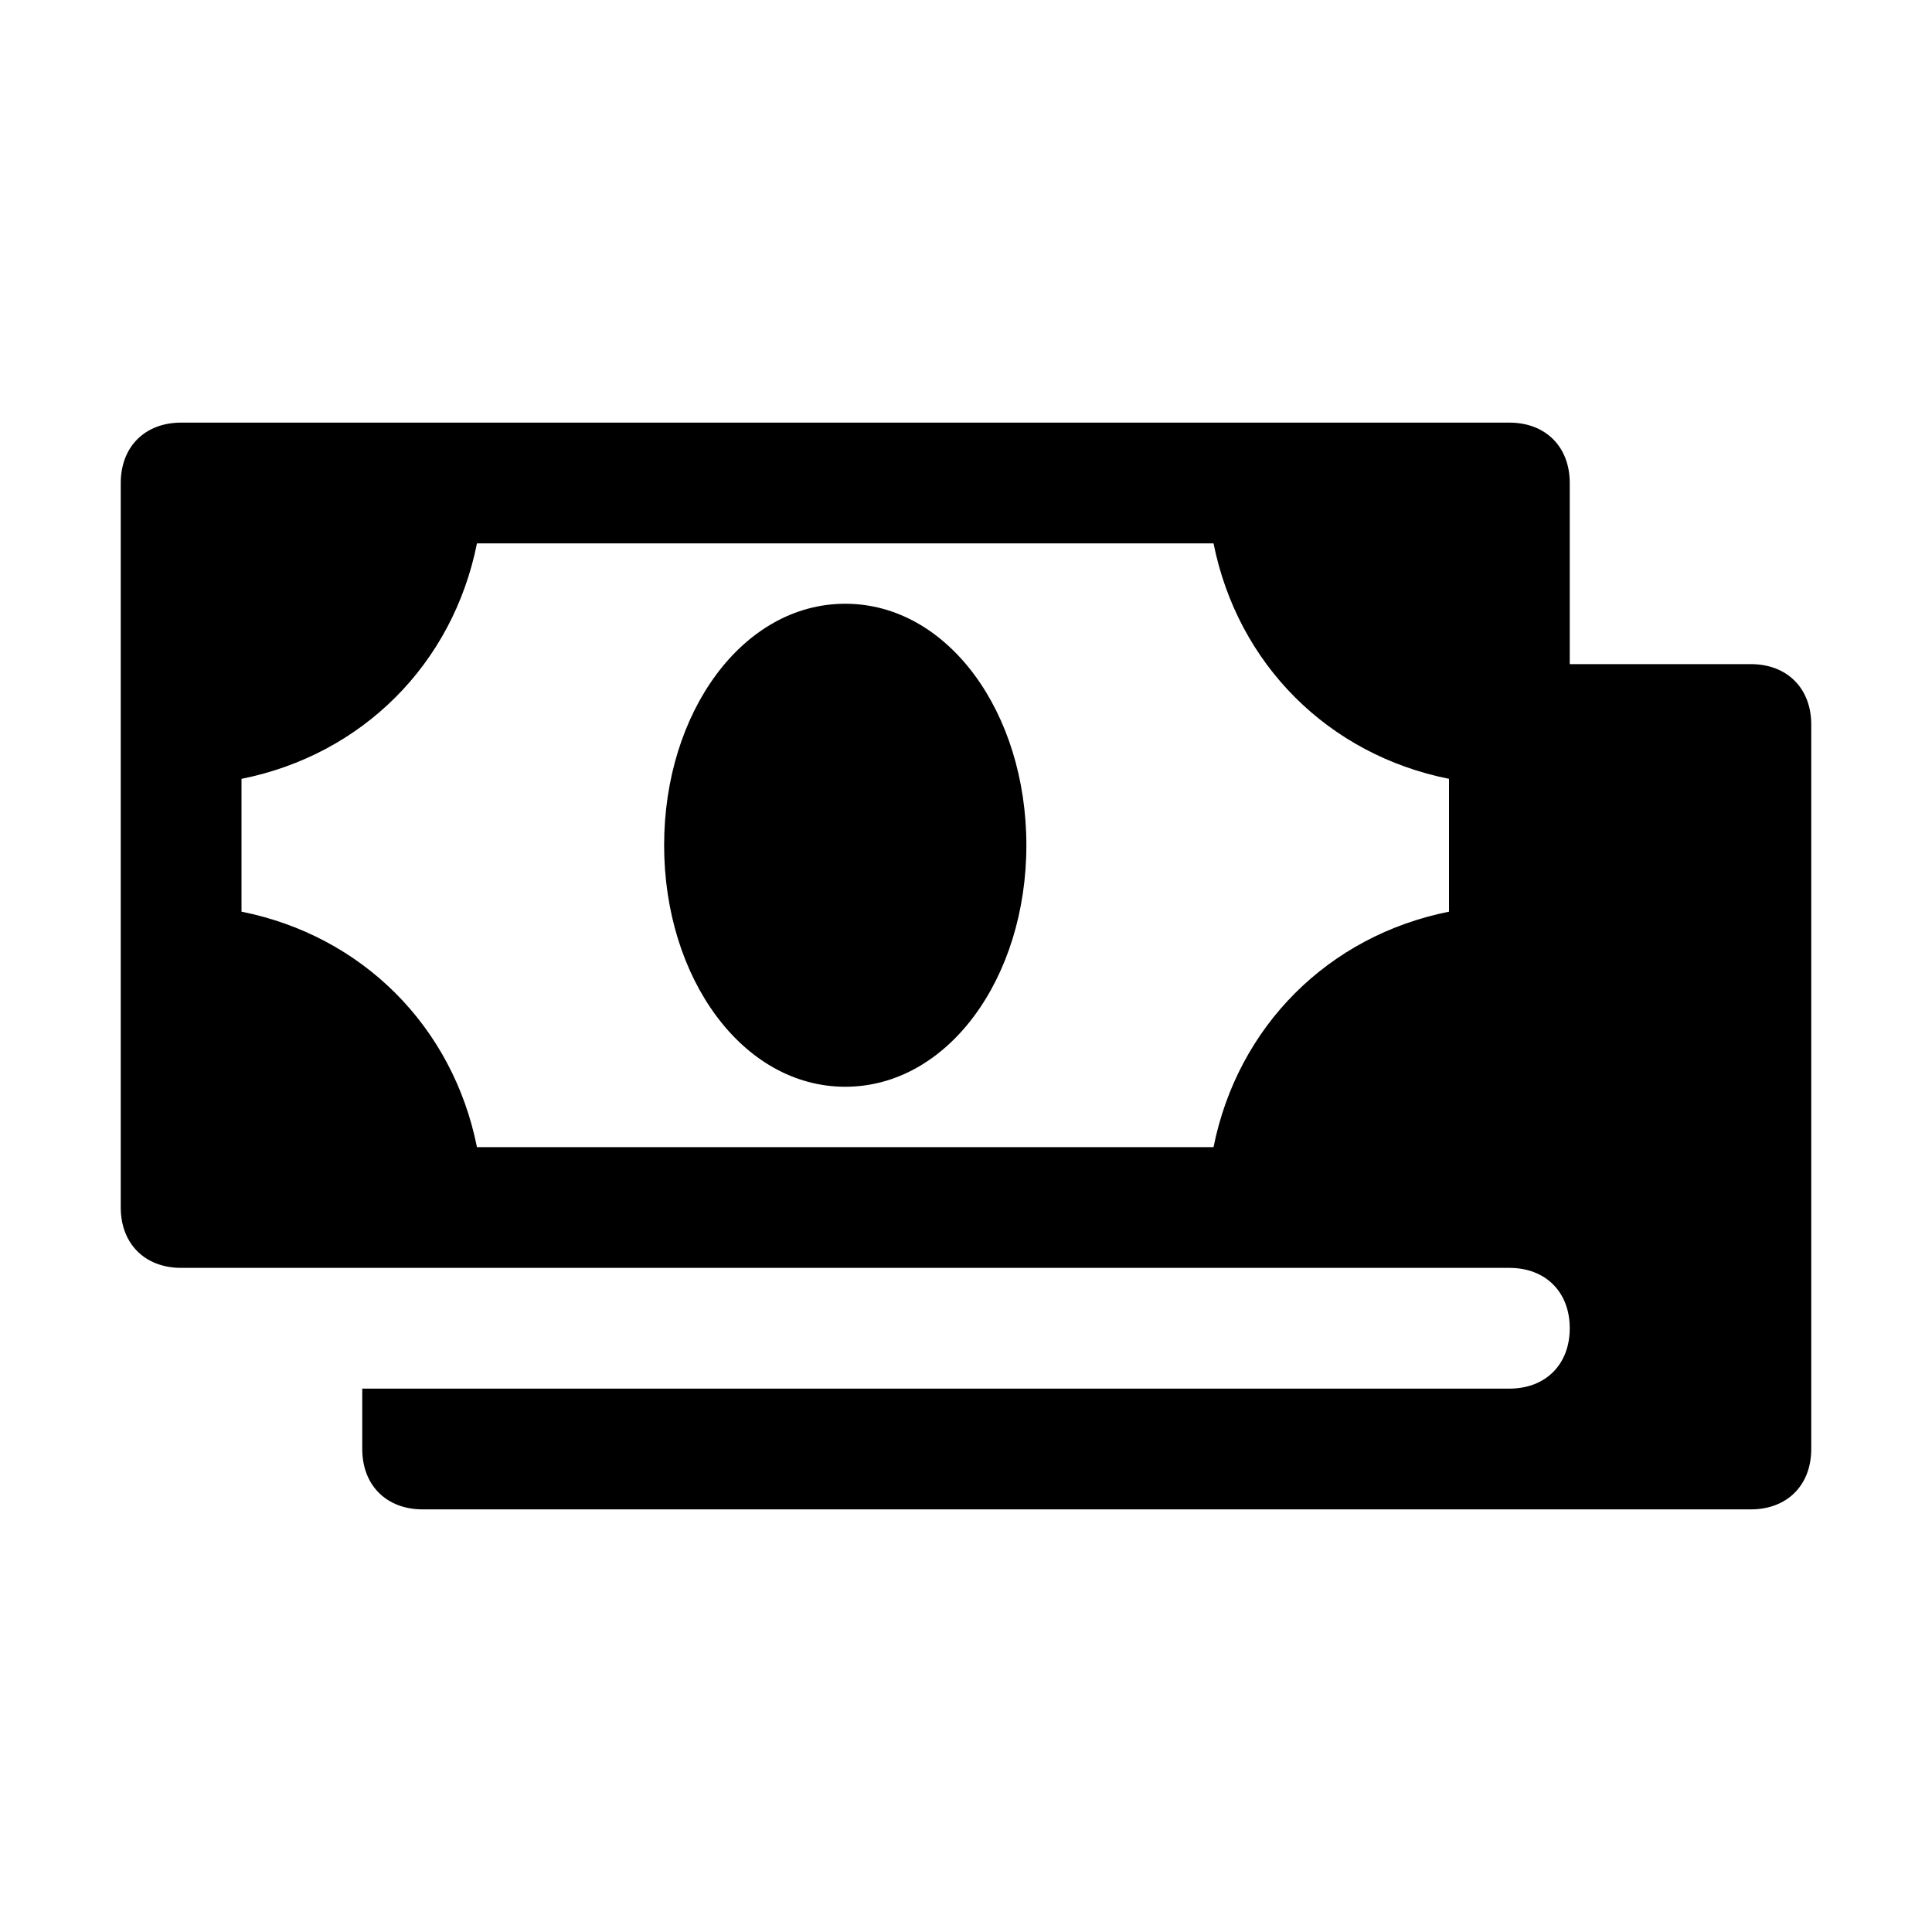
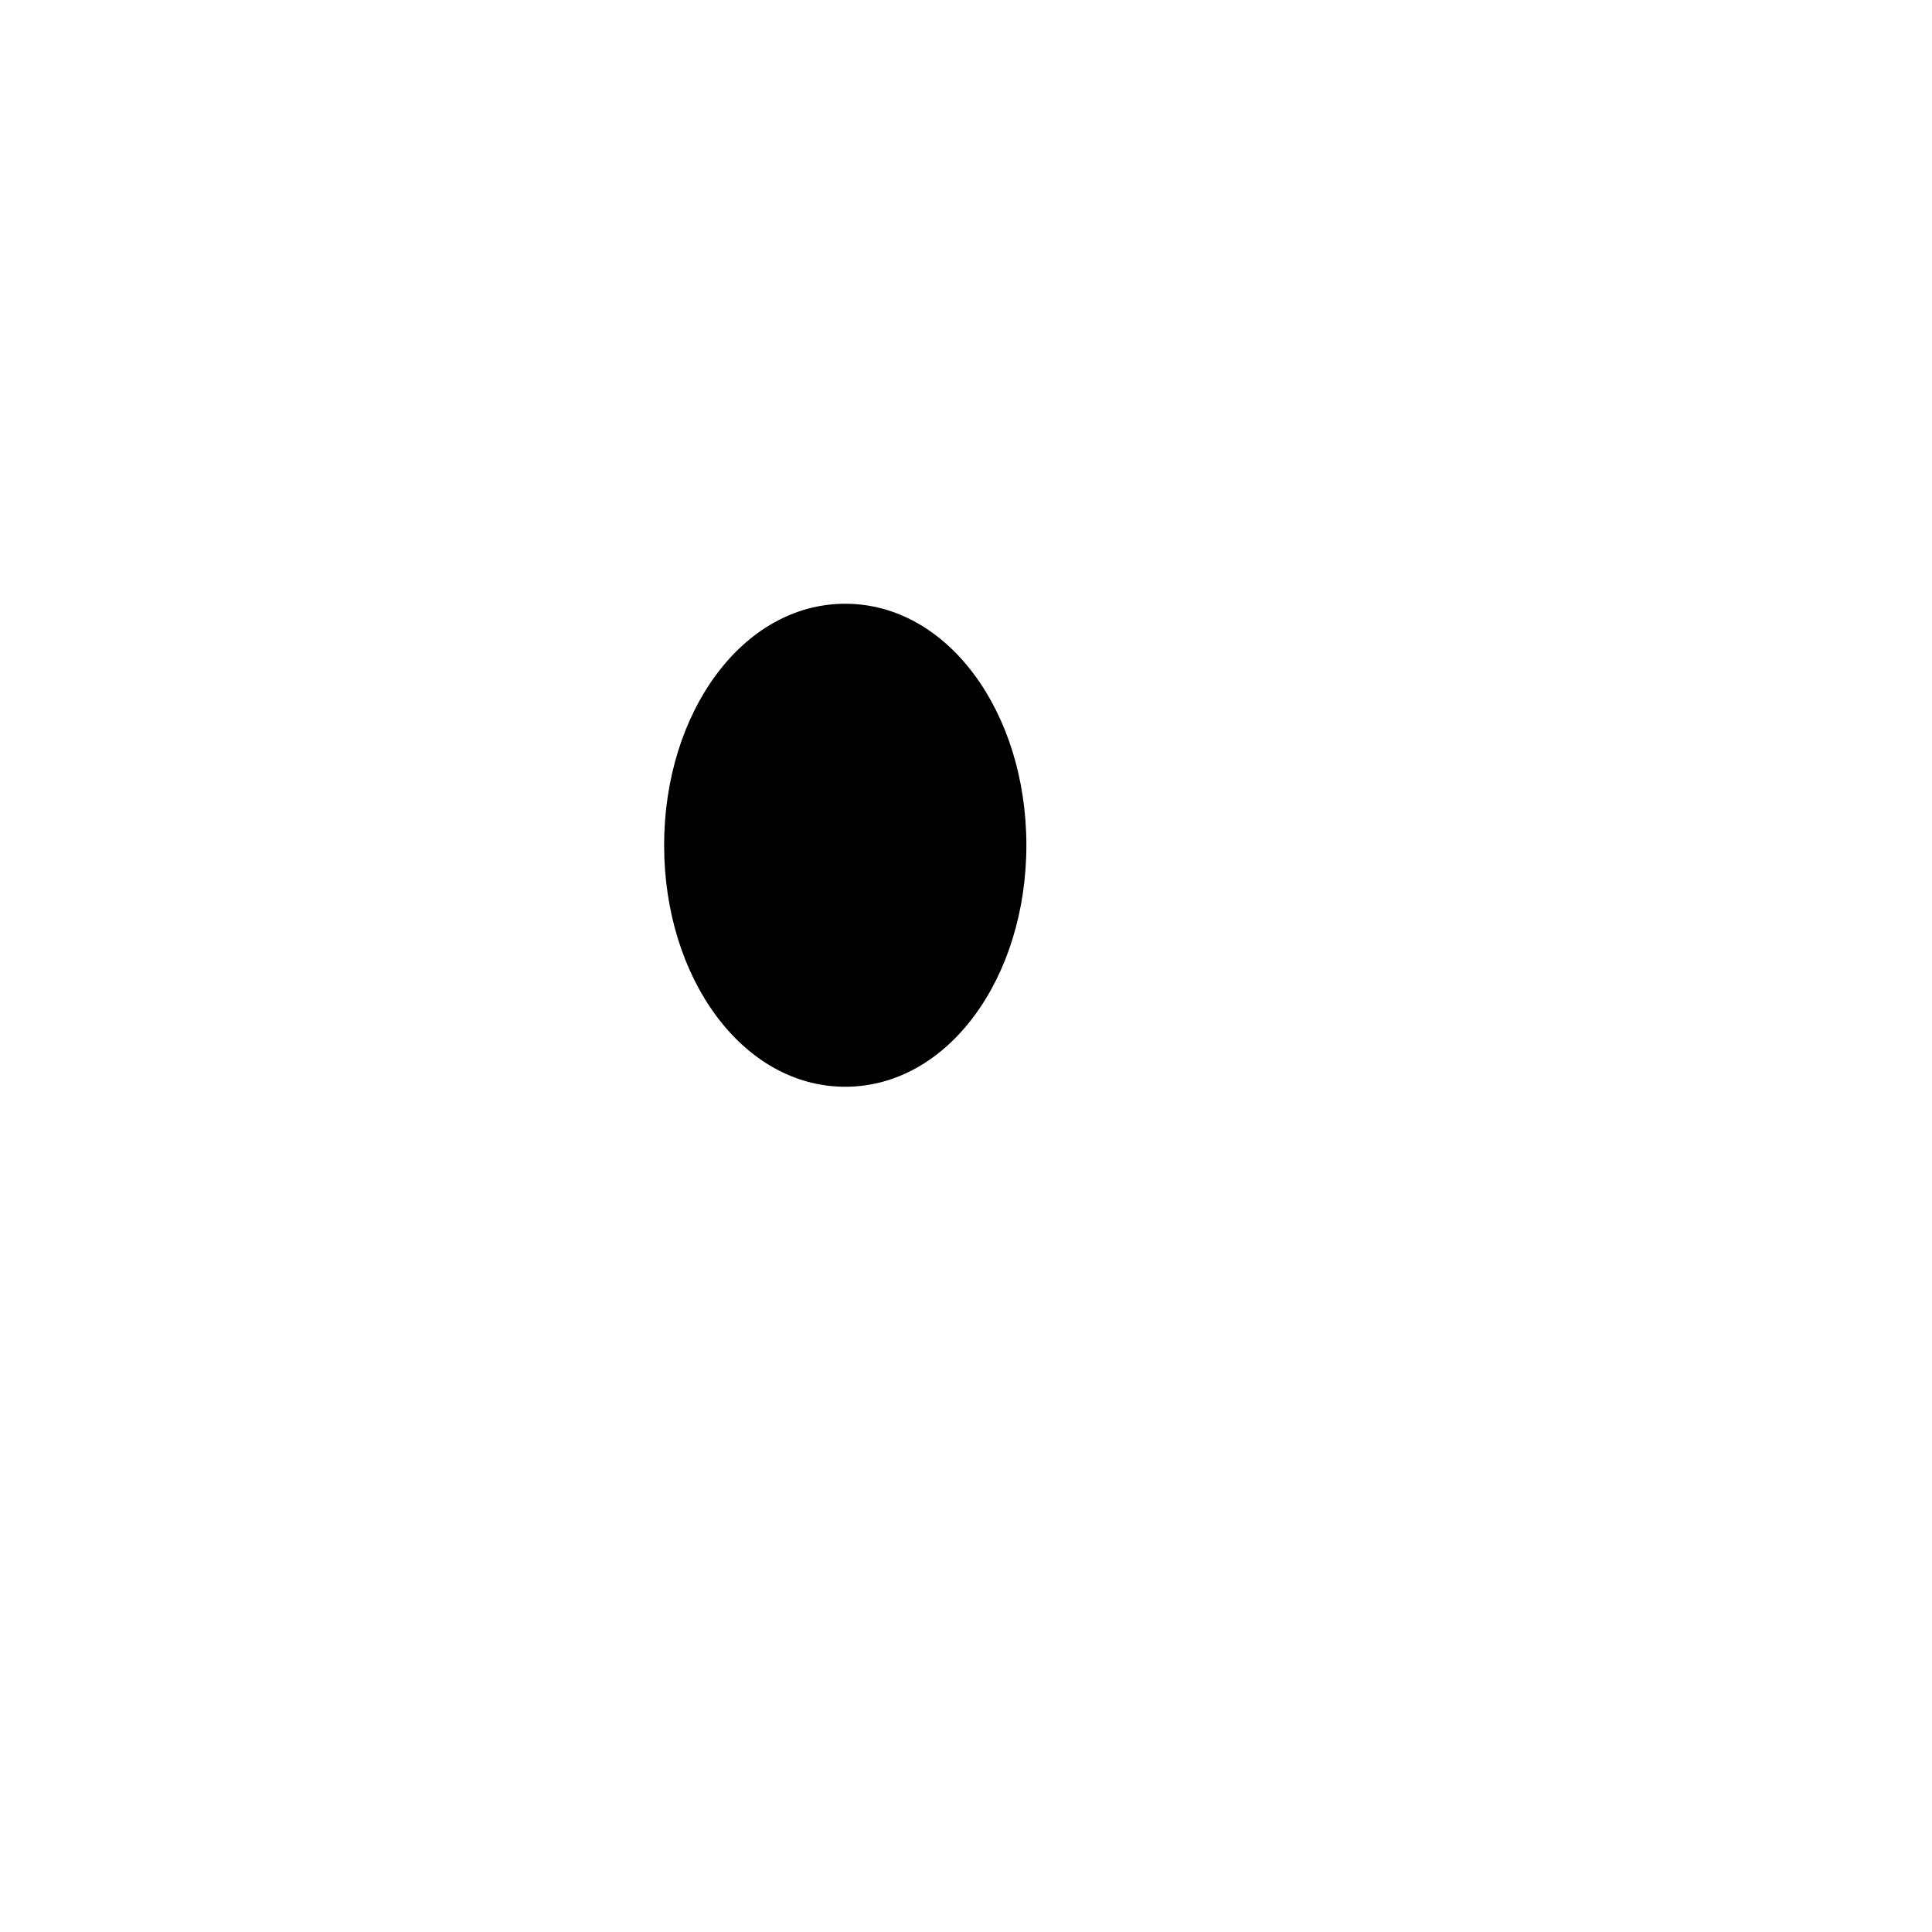
<svg xmlns="http://www.w3.org/2000/svg" height="800" viewBox="0 0 32 32" width="800">
  <path d="m14 10c-1.7 0-3 1.8-3 4s1.3 4 3 4 3-1.8 3-4-1.3-4-3-4z" />
-   <path d="m29 11h-3v-3c0-.6-.4-1-1-1h-22c-.6 0-1 .4-1 1v12c0 .6.4 1 1 1h3 19c.6 0 1 .4 1 1s-.4 1-1 1h-19v1c0 .6.4 1 1 1h22c.6 0 1-.4 1-1v-12c0-.6-.4-1-1-1zm-5 4.1c-2 .4-3.5 1.9-3.9 3.9h-12.2c-.4-2-1.9-3.5-3.9-3.9v-2.2c2-.4 3.5-1.9 3.9-3.9h12.2c.4 2 1.9 3.5 3.9 3.9z" />
</svg>